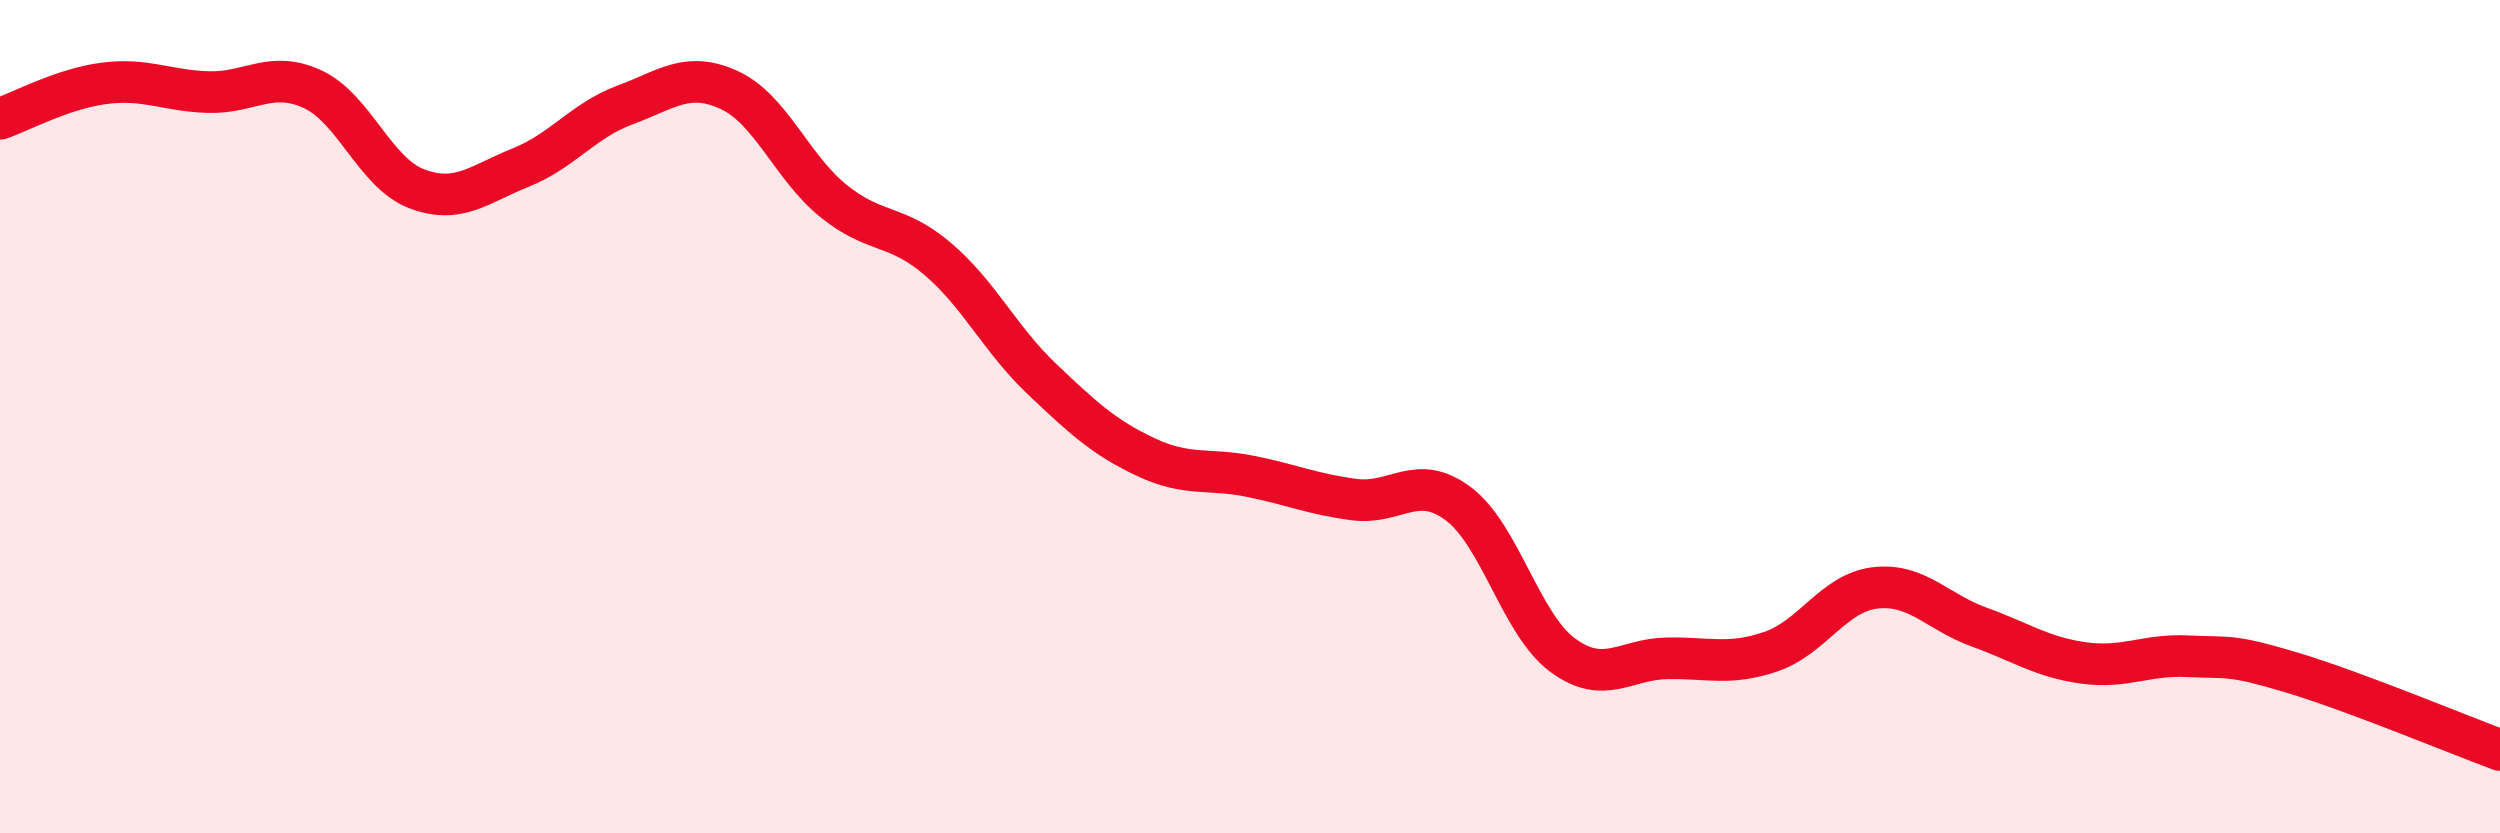
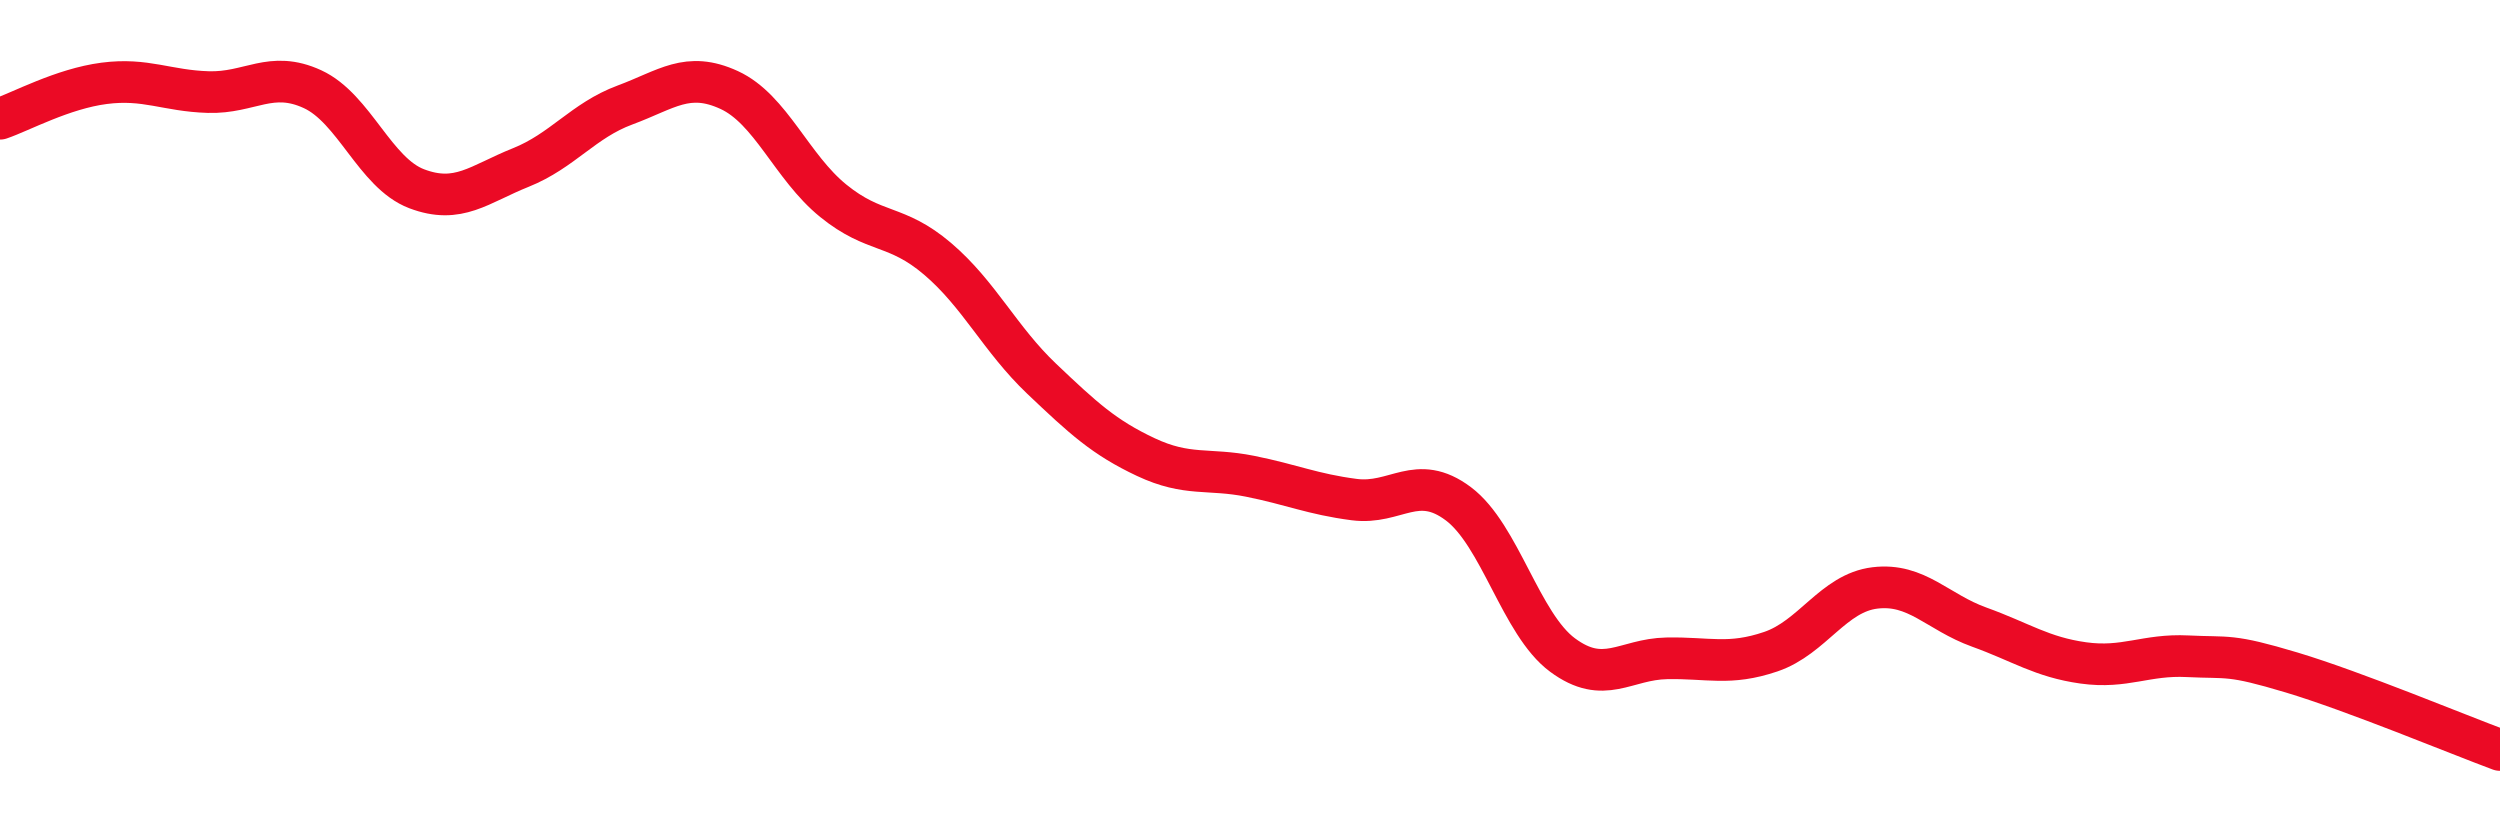
<svg xmlns="http://www.w3.org/2000/svg" width="60" height="20" viewBox="0 0 60 20">
-   <path d="M 0,2.85 C 0.5,2.68 1.5,2.13 2.5,2 C 3.5,1.87 4,2.18 5,2.21 C 6,2.24 6.5,1.68 7.5,2.14 C 8.5,2.6 9,4.15 10,4.53 C 11,4.91 11.5,4.42 12.5,4.02 C 13.5,3.62 14,2.89 15,2.52 C 16,2.15 16.5,1.7 17.5,2.16 C 18.5,2.62 19,4.01 20,4.82 C 21,5.63 21.5,5.36 22.5,6.21 C 23.5,7.06 24,8.14 25,9.09 C 26,10.04 26.5,10.5 27.5,10.97 C 28.5,11.44 29,11.23 30,11.43 C 31,11.63 31.5,11.86 32.5,11.99 C 33.5,12.12 34,11.34 35,12.09 C 36,12.84 36.5,14.98 37.5,15.72 C 38.5,16.46 39,15.82 40,15.8 C 41,15.78 41.5,15.98 42.5,15.64 C 43.5,15.3 44,14.23 45,14.11 C 46,13.99 46.5,14.69 47.5,15.05 C 48.5,15.41 49,15.77 50,15.91 C 51,16.05 51.5,15.7 52.5,15.75 C 53.5,15.8 53.5,15.69 55,16.14 C 56.5,16.59 59,17.63 60,18L60 20L0 20Z" fill="#EB0A25" opacity="0.1" stroke-linecap="round" stroke-linejoin="round" />
  <path d="M 0,2.85 C 0.5,2.68 1.5,2.13 2.5,2 C 3.5,1.87 4,2.18 5,2.21 C 6,2.24 6.5,1.68 7.5,2.14 C 8.5,2.6 9,4.15 10,4.53 C 11,4.91 11.5,4.42 12.5,4.02 C 13.5,3.62 14,2.89 15,2.52 C 16,2.15 16.5,1.7 17.5,2.16 C 18.5,2.62 19,4.01 20,4.82 C 21,5.63 21.5,5.36 22.5,6.21 C 23.5,7.06 24,8.14 25,9.09 C 26,10.04 26.5,10.5 27.5,10.97 C 28.5,11.44 29,11.23 30,11.43 C 31,11.63 31.5,11.86 32.5,11.99 C 33.5,12.12 34,11.34 35,12.09 C 36,12.84 36.5,14.98 37.5,15.72 C 38.5,16.46 39,15.82 40,15.8 C 41,15.78 41.5,15.98 42.5,15.64 C 43.5,15.3 44,14.23 45,14.11 C 46,13.99 46.5,14.69 47.5,15.05 C 48.5,15.41 49,15.77 50,15.91 C 51,16.05 51.5,15.7 52.5,15.75 C 53.5,15.8 53.5,15.69 55,16.14 C 56.5,16.59 59,17.63 60,18" stroke="#EB0A25" stroke-width="1" fill="none" stroke-linecap="round" stroke-linejoin="round" />
</svg>